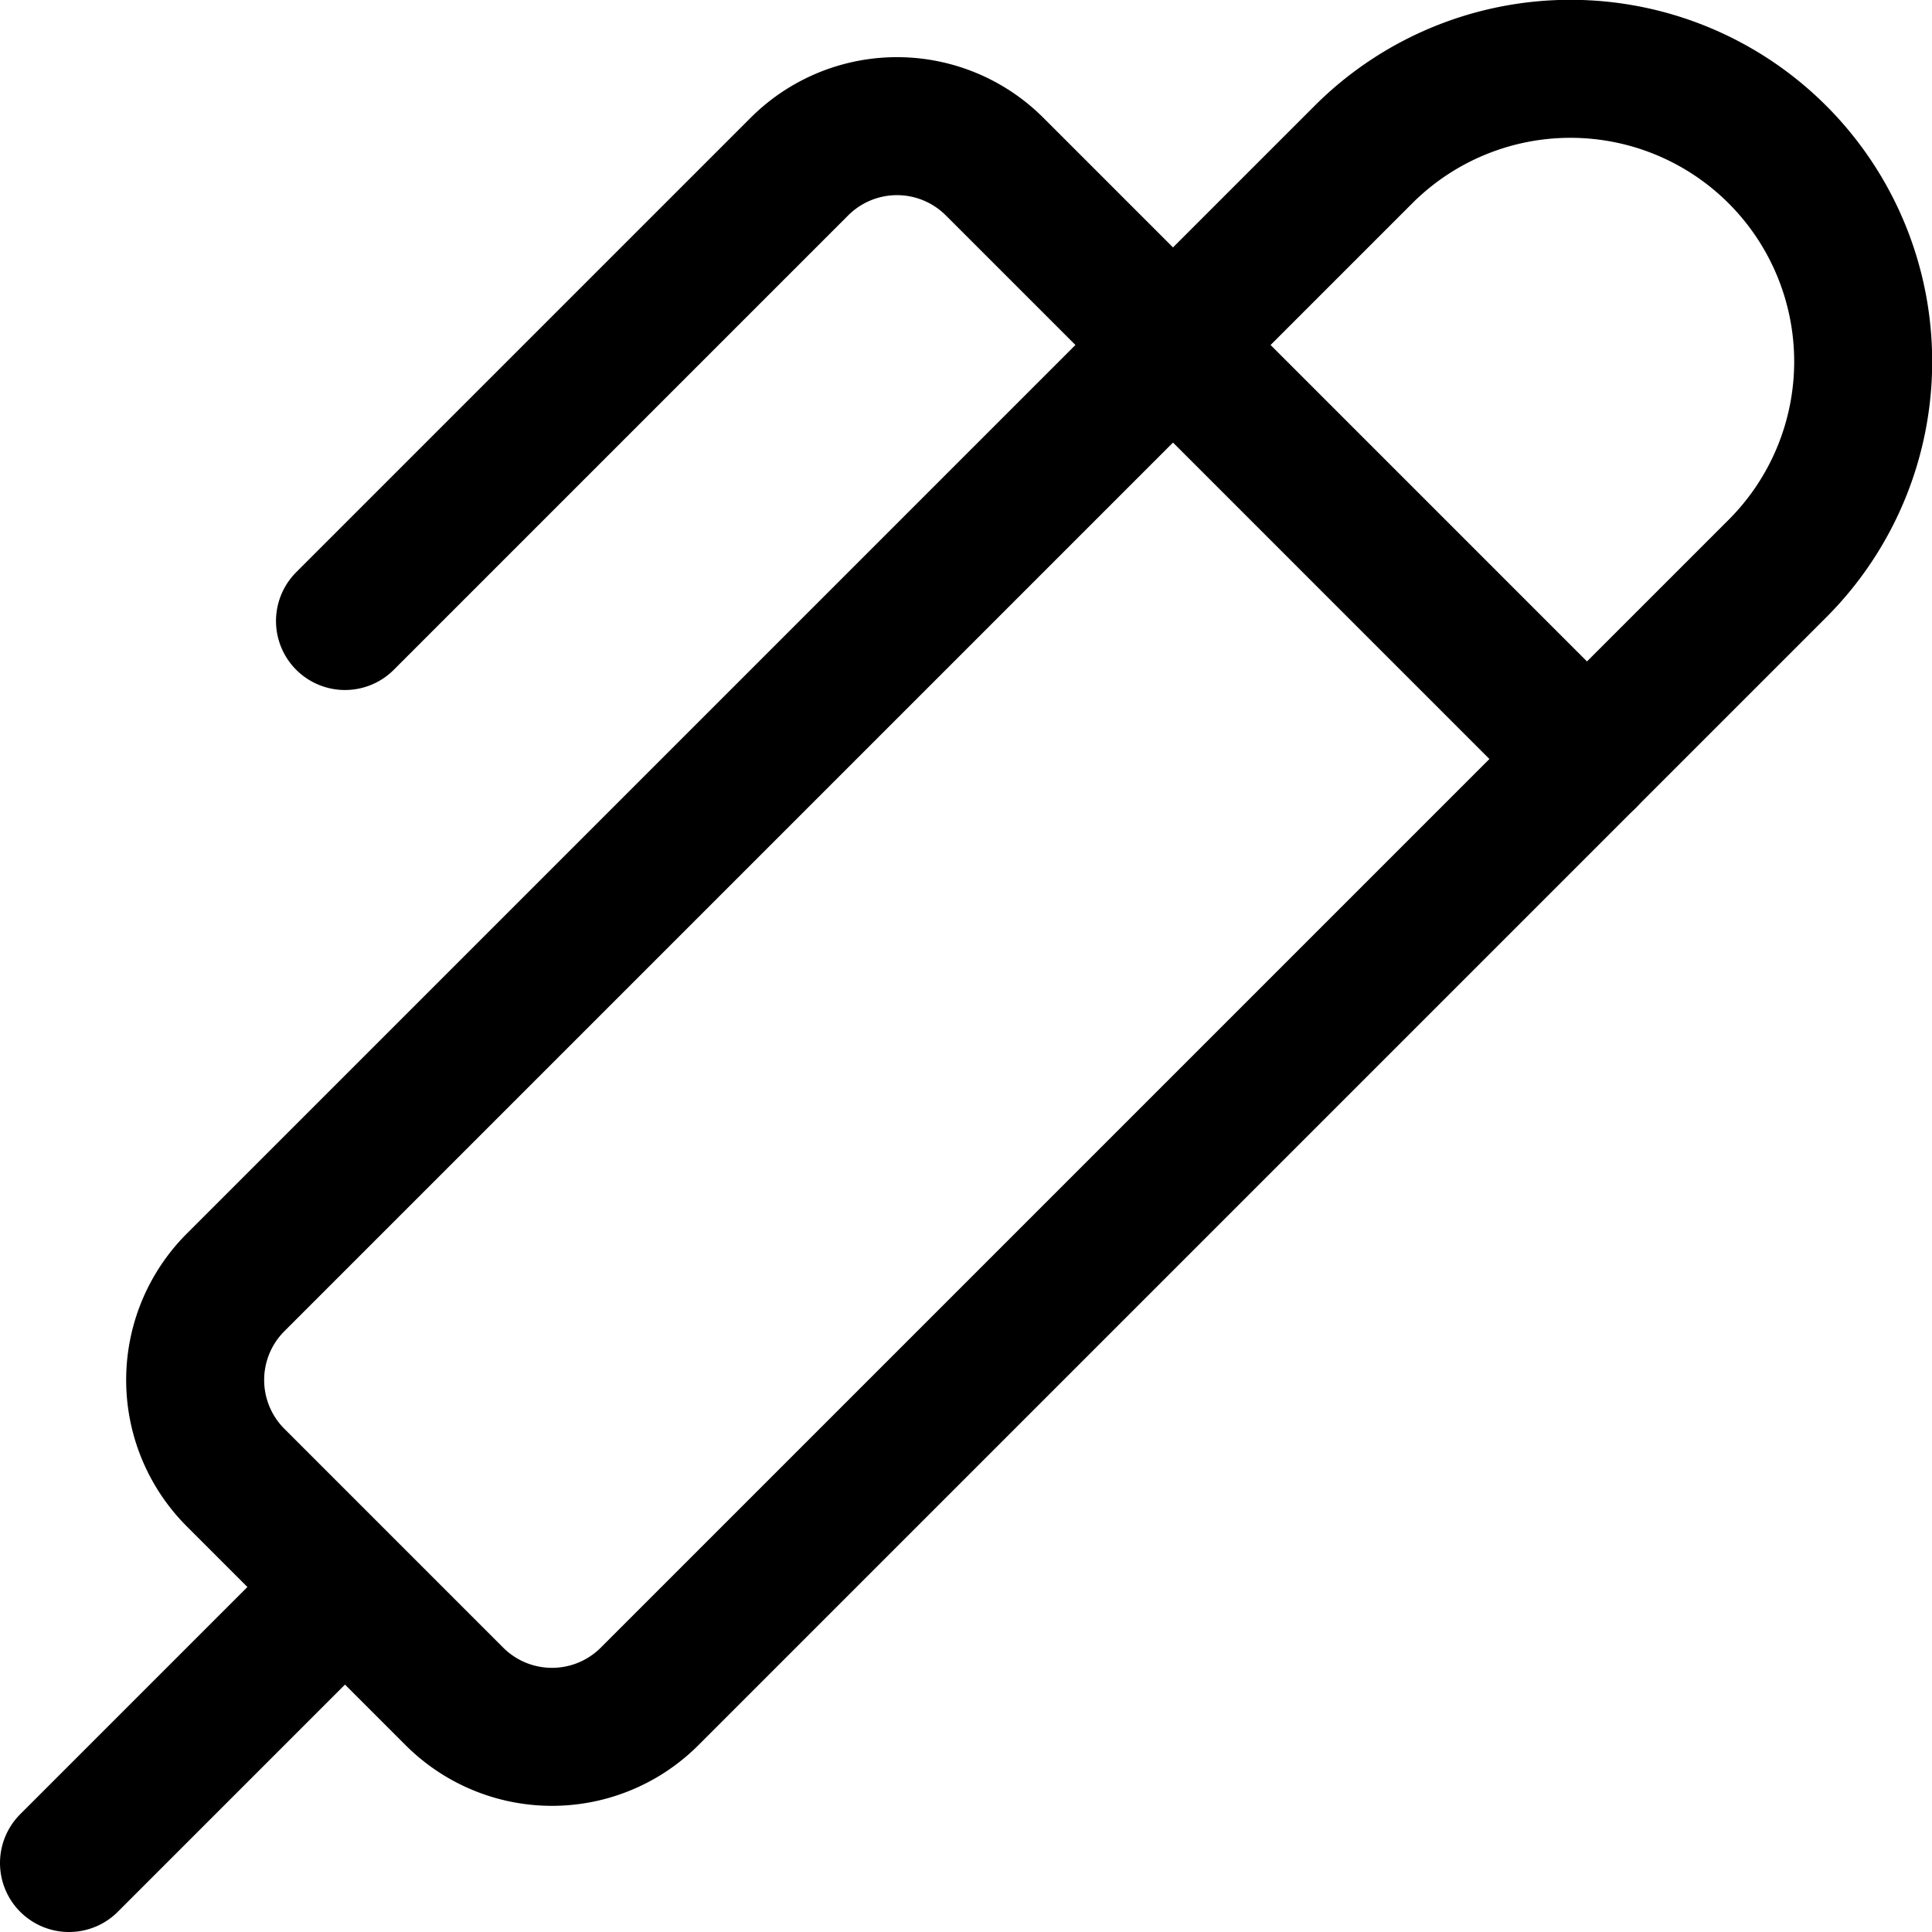
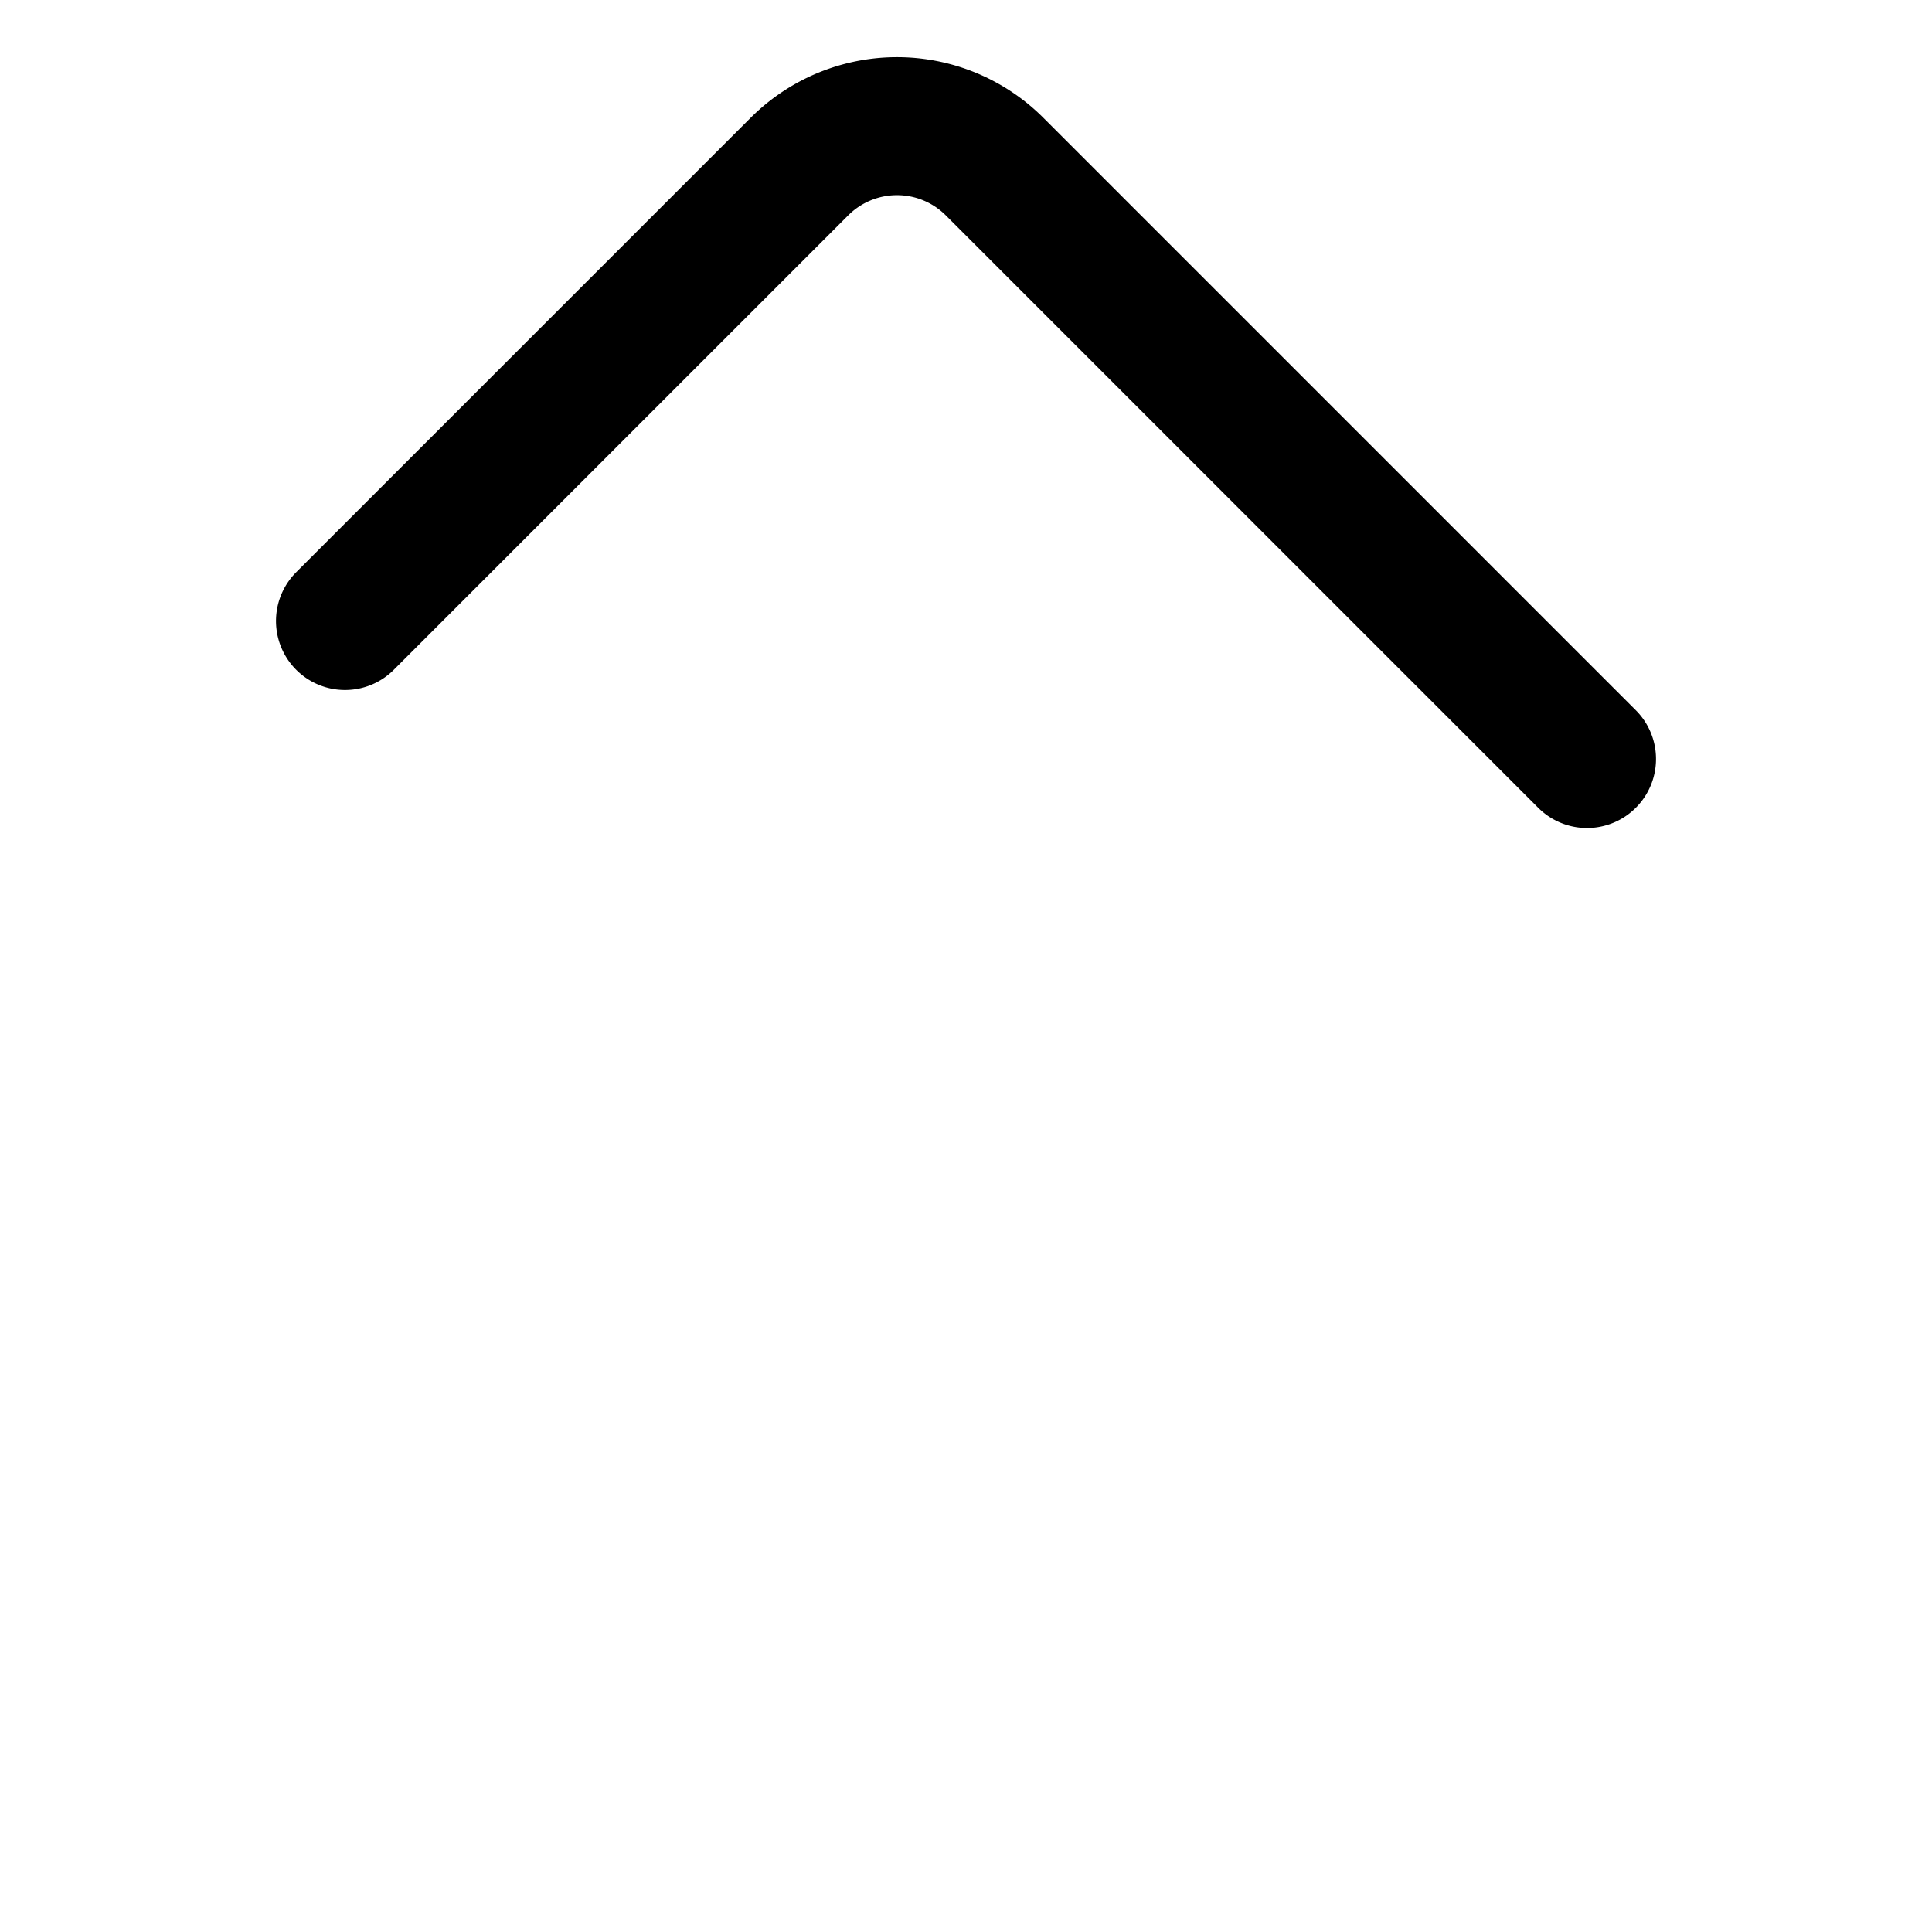
<svg xmlns="http://www.w3.org/2000/svg" width="800" height="800" viewBox="0 0 14 14">
  <g fill="none" stroke="currentColor" stroke-linecap="round" stroke-linejoin="round">
-     <path d="m.5 13.5l2-2m2.21.79a1 1 0 0 1-1.42 0l-1.58-1.58a1 1 0 0 1 0-1.42l8.17-8.17a2.12 2.12 0 0 1 3 3Z" />
    <path d="M11.5 5.5L7.21 1.21a1 1 0 0 0-1.42 0L2.5 4.5" />
  </g>
</svg>